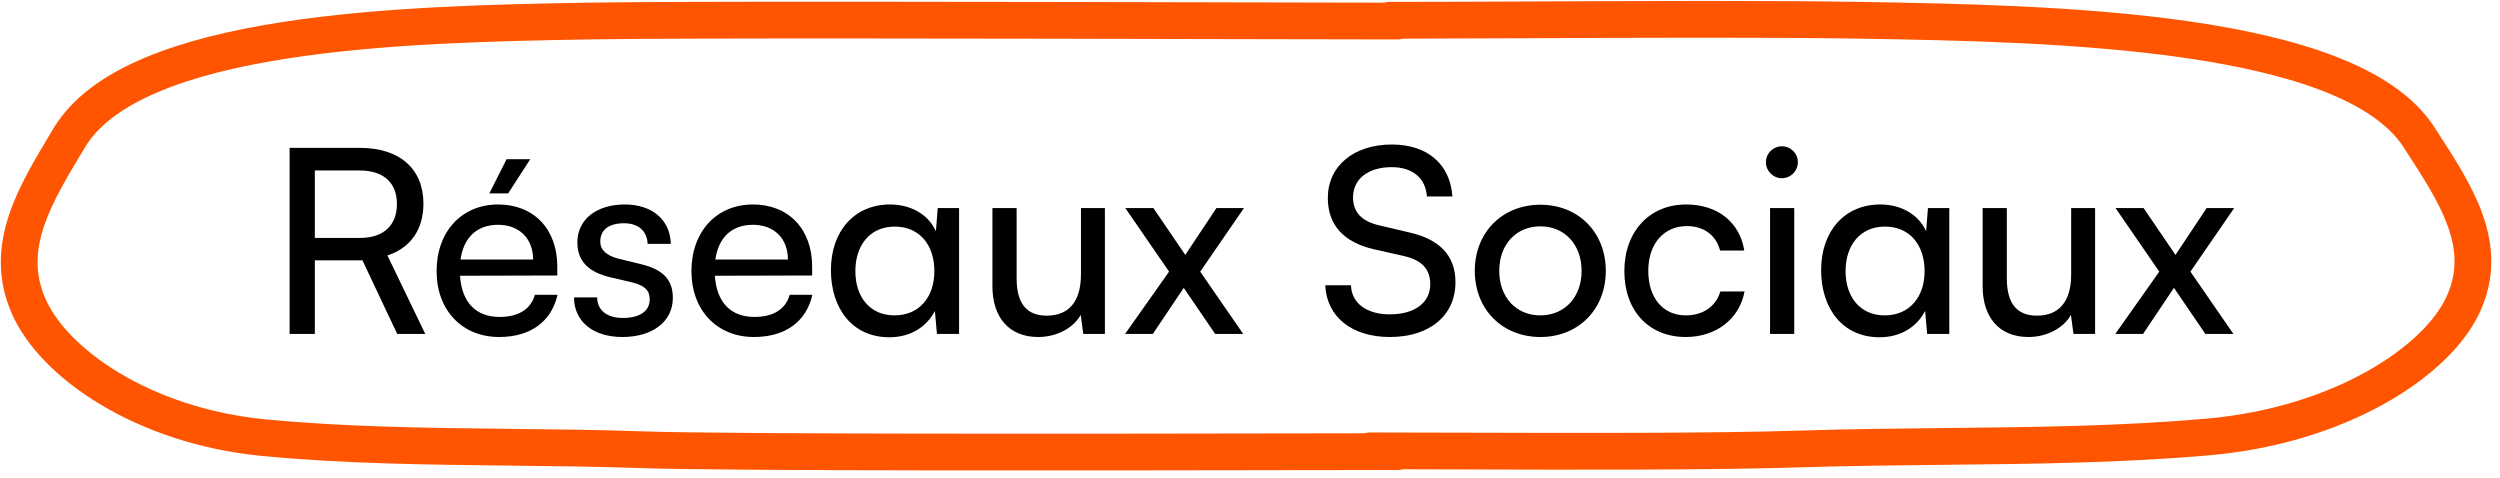
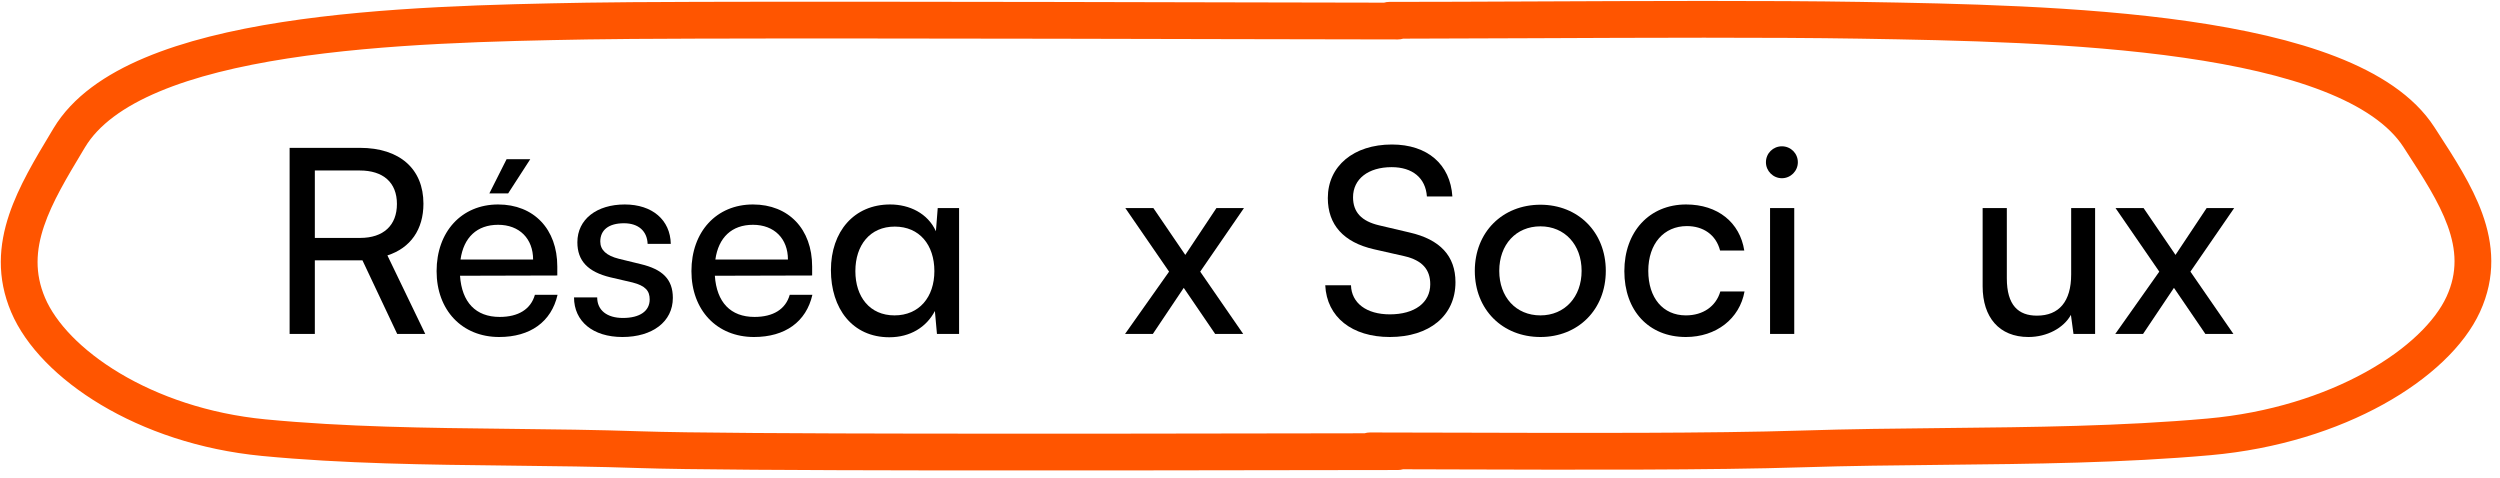
<svg xmlns="http://www.w3.org/2000/svg" width="272" height="52" viewBox="0 0 272 52" fill="none">
  <path d="M233.166 36.33H230.142L234.93 29.554L230.17 22.638H233.222L236.694 27.734L240.082 22.638H243.078L238.318 29.554L242.994 36.33H239.942L236.526 31.318L233.166 36.33Z" fill="black" />
  <path d="M225.343 22.638H227.947V36.33H225.595L225.315 34.258C224.531 35.686 222.711 36.666 220.695 36.666C217.503 36.666 215.711 34.51 215.711 31.15V22.638H218.343V30.282C218.343 33.222 219.603 34.342 221.619 34.342C224.027 34.342 225.343 32.802 225.343 29.862V22.638Z" fill="black" />
-   <path d="M209.759 22.638H212.083V36.33H209.675L209.451 33.838C208.527 35.602 206.763 36.694 204.495 36.694C200.463 36.694 198.139 33.558 198.139 29.386C198.139 25.186 200.659 22.246 204.579 22.246C206.679 22.246 208.667 23.198 209.563 25.158L209.759 22.638ZM209.395 29.498C209.395 26.642 207.771 24.654 205.083 24.654C202.395 24.654 200.799 26.67 200.799 29.498C200.799 32.298 202.367 34.314 205.055 34.314C207.743 34.314 209.395 32.326 209.395 29.498Z" fill="black" />
  <path d="M193.87 19.39C192.918 19.39 192.134 18.606 192.134 17.654C192.134 16.674 192.918 15.918 193.87 15.918C194.822 15.918 195.606 16.674 195.606 17.654C195.606 18.606 194.822 19.39 193.87 19.39ZM192.582 36.33V22.638H195.214V36.33H192.582Z" fill="black" />
  <path d="M176.729 29.498C176.729 25.214 179.445 22.246 183.449 22.246C186.893 22.246 189.301 24.206 189.777 27.258H187.145C186.697 25.522 185.297 24.598 183.533 24.598C181.041 24.598 179.333 26.502 179.333 29.47C179.333 32.41 180.929 34.314 183.421 34.314C185.297 34.314 186.697 33.334 187.173 31.71H189.805C189.273 34.678 186.725 36.666 183.421 36.666C179.389 36.666 176.729 33.81 176.729 29.498Z" fill="black" />
  <path d="M160.459 29.47C160.459 25.242 163.483 22.274 167.599 22.274C171.687 22.274 174.711 25.242 174.711 29.47C174.711 33.698 171.687 36.666 167.599 36.666C163.483 36.666 160.459 33.698 160.459 29.47ZM163.119 29.47C163.119 32.326 164.939 34.314 167.599 34.314C170.231 34.314 172.079 32.326 172.079 29.47C172.079 26.614 170.231 24.626 167.599 24.626C164.939 24.626 163.119 26.614 163.119 29.47Z" fill="black" />
  <path d="M144.467 21.546C144.467 18.074 147.267 15.722 151.439 15.722C155.303 15.722 157.795 17.878 158.019 21.378H155.247C155.107 19.362 153.679 18.186 151.411 18.186C148.863 18.186 147.211 19.474 147.211 21.462C147.211 23.086 148.135 24.066 150.039 24.514L153.371 25.298C156.675 26.054 158.355 27.846 158.355 30.702C158.355 34.342 155.527 36.666 151.215 36.666C147.099 36.666 144.355 34.51 144.187 31.038H146.987C147.043 32.97 148.667 34.202 151.215 34.202C153.903 34.202 155.611 32.942 155.611 30.926C155.611 29.33 154.743 28.322 152.811 27.874L149.479 27.118C146.175 26.362 144.467 24.458 144.467 21.546Z" fill="black" />
  <path d="M125.431 36.33H122.407L127.195 29.554L122.435 22.638H125.487L128.959 27.734L132.347 22.638H135.343L130.583 29.554L135.259 36.33H132.207L128.791 31.318L125.431 36.33Z" fill="black" />
-   <path d="M117.608 22.638H120.212V36.33H117.86L117.58 34.258C116.796 35.686 114.976 36.666 112.96 36.666C109.768 36.666 107.976 34.51 107.976 31.15V22.638H110.608V30.282C110.608 33.222 111.868 34.342 113.884 34.342C116.292 34.342 117.608 32.802 117.608 29.862V22.638Z" fill="black" />
  <path d="M102.024 22.638H104.348V36.33H101.94L101.716 33.838C100.792 35.602 99.028 36.694 96.76 36.694C92.728 36.694 90.404 33.558 90.404 29.386C90.404 25.186 92.924 22.246 96.844 22.246C98.944 22.246 100.932 23.198 101.828 25.158L102.024 22.638ZM101.66 29.498C101.66 26.642 100.036 24.654 97.348 24.654C94.66 24.654 93.064 26.67 93.064 29.498C93.064 32.298 94.632 34.314 97.32 34.314C100.008 34.314 101.66 32.326 101.66 29.498Z" fill="black" />
  <path d="M82.032 36.666C78.001 36.666 75.228 33.754 75.228 29.498C75.228 25.214 77.945 22.246 81.921 22.246C85.812 22.246 88.361 24.934 88.361 28.994V29.974L77.776 30.002C77.972 32.886 79.484 34.482 82.088 34.482C84.132 34.482 85.477 33.642 85.924 32.074H88.388C87.716 35.014 85.421 36.666 82.032 36.666ZM81.921 24.458C79.624 24.458 78.168 25.83 77.832 28.238H85.728C85.728 25.97 84.245 24.458 81.921 24.458Z" fill="black" />
  <path d="M62.454 32.354H64.974C64.974 33.754 66.038 34.594 67.774 34.594C69.622 34.594 70.686 33.838 70.686 32.578C70.686 31.654 70.238 31.094 68.81 30.73L66.402 30.17C63.966 29.582 62.818 28.378 62.818 26.362C62.818 23.842 64.946 22.246 67.97 22.246C70.966 22.246 72.926 23.926 72.982 26.53H70.462C70.406 25.158 69.482 24.29 67.886 24.29C66.234 24.29 65.31 25.018 65.31 26.278C65.31 27.202 65.982 27.818 67.326 28.154L69.734 28.742C72.058 29.302 73.206 30.366 73.206 32.41C73.206 35.014 70.966 36.666 67.718 36.666C64.498 36.666 62.454 34.958 62.454 32.354Z" fill="black" />
  <path d="M57.694 17.318L55.286 21.042H53.242L55.118 17.318H57.694ZM54.306 36.666C50.274 36.666 47.502 33.754 47.502 29.498C47.502 25.214 50.218 22.246 54.194 22.246C58.086 22.246 60.634 24.934 60.634 28.994V29.974L50.05 30.002C50.246 32.886 51.758 34.482 54.362 34.482C56.406 34.482 57.75 33.642 58.198 32.074H60.662C59.99 35.014 57.694 36.666 54.306 36.666ZM54.194 24.458C51.898 24.458 50.442 25.83 50.106 28.238H58.002C58.002 25.97 56.518 24.458 54.194 24.458Z" fill="black" />
  <path d="M34.254 36.33H31.51V16.086H39.154C43.494 16.086 46.07 18.382 46.07 22.162C46.07 24.962 44.67 26.978 42.15 27.79L46.266 36.33H43.214L39.434 28.322H34.254V36.33ZM34.254 18.55V25.886H39.182C41.73 25.886 43.186 24.514 43.186 22.19C43.186 19.838 41.674 18.55 39.154 18.55H34.254Z" fill="black" />
  <path fill-rule="evenodd" clip-rule="evenodd" d="M158.955 51.075C171.194 51.112 186.263 51.159 196.178 50.84C201.155 50.681 206.235 50.628 211.351 50.575C221.105 50.475 230.987 50.373 240.523 49.522C247.799 48.873 254.25 46.787 259.298 43.996C264.299 41.232 268.108 37.668 269.821 33.937C271.57 30.127 271.277 26.542 270.06 23.195C268.948 20.134 267.015 17.155 265.175 14.32L264.852 13.822C262.624 10.383 258.743 7.949 254.177 6.172C249.576 4.382 244.031 3.165 238.155 2.32C226.403 0.63 212.97 0.381 202.4 0.207C192.557 0.045 178.833 0.105 166.569 0.159C160.956 0.183 155.648 0.206 151.158 0.206C150.958 0.206 150.766 0.236 150.584 0.29C146.965 0.287 141.149 0.273 134.175 0.257C110.588 0.201 73.749 0.115 63.833 0.291C54.044 0.465 41.58 0.714 30.67 2.408C25.214 3.255 20.054 4.476 15.767 6.277C11.503 8.067 7.887 10.521 5.82 13.965L5.523 14.46C3.816 17.298 2.028 20.272 1.001 23.324C-0.119 26.649 -0.387 30.192 1.22 33.969C2.801 37.688 6.334 41.266 10.997 44.048C15.698 46.854 21.709 48.952 28.492 49.605C37.338 50.457 46.515 50.559 55.561 50.66C60.297 50.713 64.996 50.766 69.593 50.925C79.35 51.263 120.566 51.19 141.643 51.152L141.649 51.152C146.289 51.144 149.952 51.138 152.088 51.138C152.283 51.138 152.472 51.109 152.651 51.057C154.629 51.061 156.746 51.068 158.955 51.075ZM148.465 47.141C148.651 47.084 148.848 47.053 149.053 47.053C152.001 47.053 155.395 47.063 159.03 47.075C171.261 47.112 186.214 47.158 196.049 46.843C201.217 46.677 206.389 46.624 211.545 46.571C221.189 46.473 230.774 46.376 240.168 45.538C246.911 44.937 252.821 43.007 257.363 40.496C261.952 37.959 264.962 34.934 266.186 32.268C267.395 29.633 267.25 27.173 266.301 24.561C265.349 21.943 263.648 19.319 261.718 16.342L261.495 15.997C259.931 13.584 256.963 11.548 252.727 9.9C248.526 8.265 243.315 7.103 237.585 6.279C226.126 4.631 212.947 4.381 202.334 4.206C192.533 4.045 178.894 4.105 166.651 4.158C161.635 4.18 156.854 4.201 152.668 4.206C152.484 4.261 152.289 4.291 152.088 4.291C148.692 4.291 142.156 4.276 134.083 4.257L134.079 4.257C110.489 4.201 73.775 4.115 63.904 4.291C54.069 4.465 41.879 4.716 31.284 6.361C25.988 7.183 21.183 8.34 17.316 9.965C13.425 11.599 10.695 13.616 9.25 16.023L9.039 16.374C7.255 19.345 5.676 21.974 4.791 24.601C3.904 27.235 3.766 29.736 4.901 32.404C6.04 35.083 8.825 38.094 13.046 40.613C17.23 43.11 22.67 45.026 28.875 45.624C37.567 46.46 46.425 46.558 55.351 46.656C60.13 46.708 64.929 46.761 69.732 46.927C79.402 47.263 120.431 47.19 141.543 47.152H141.545C144.201 47.148 146.542 47.144 148.465 47.141Z" fill="#FF5500" />
</svg>